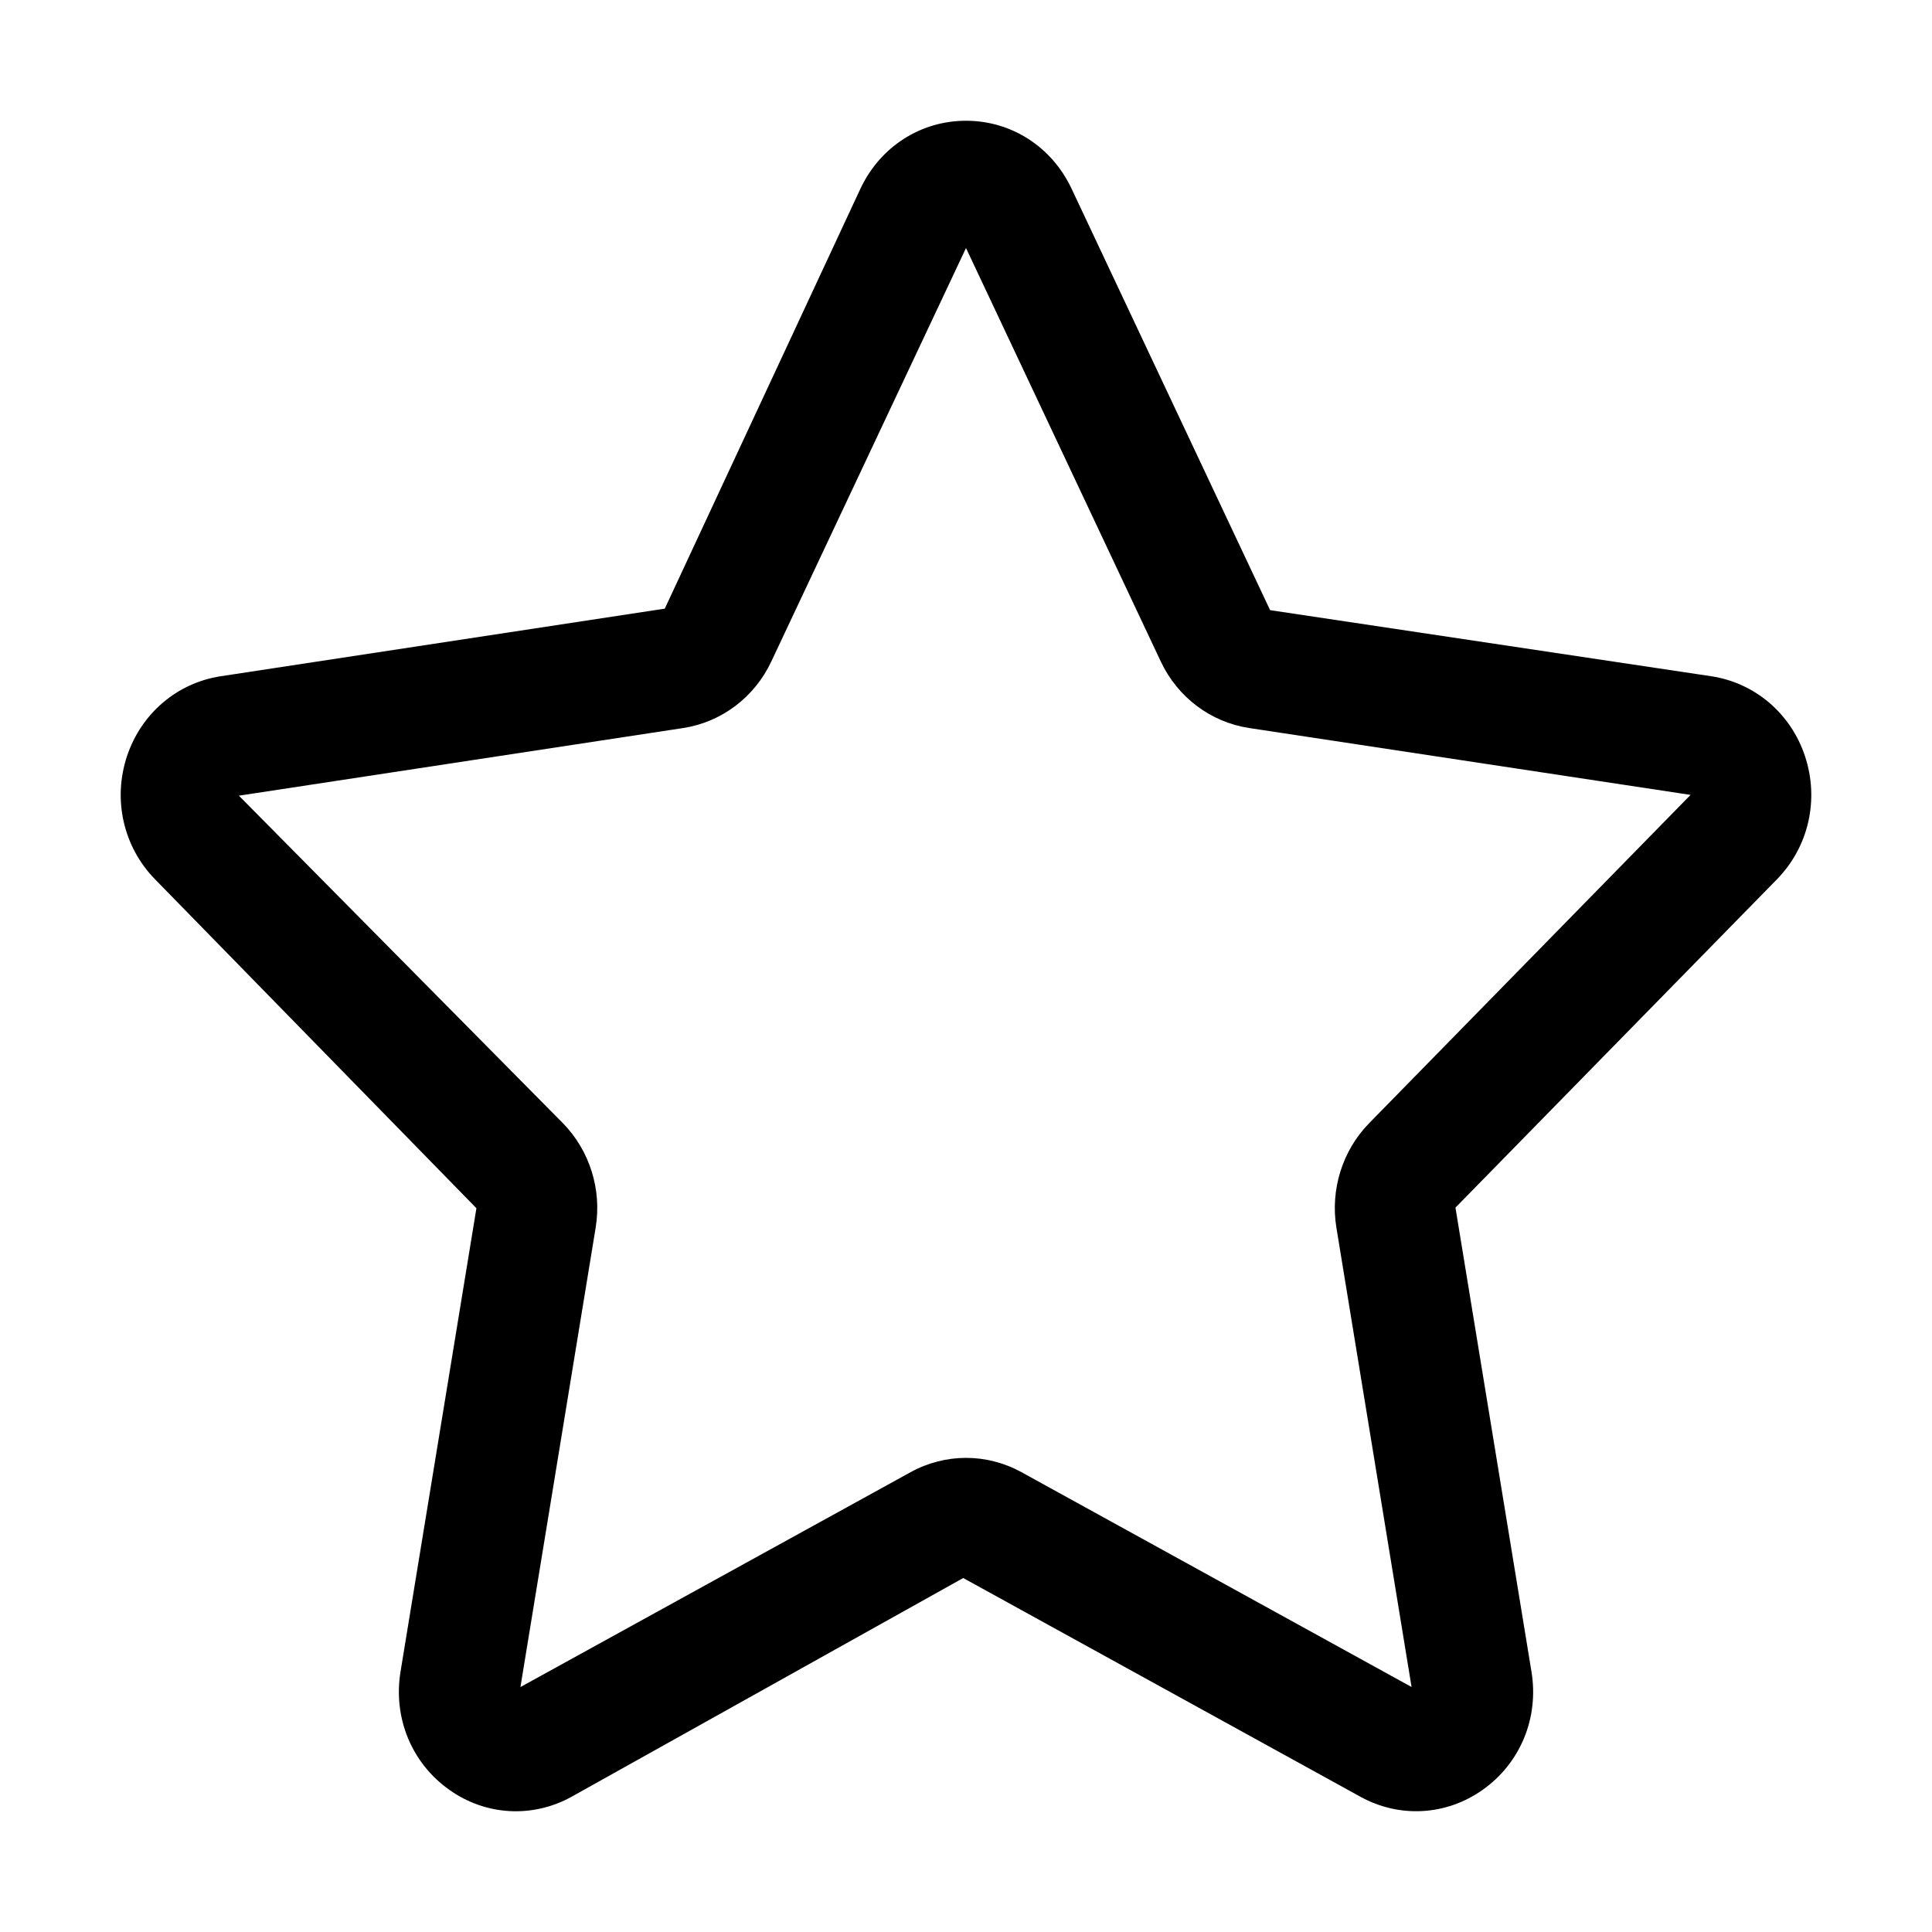
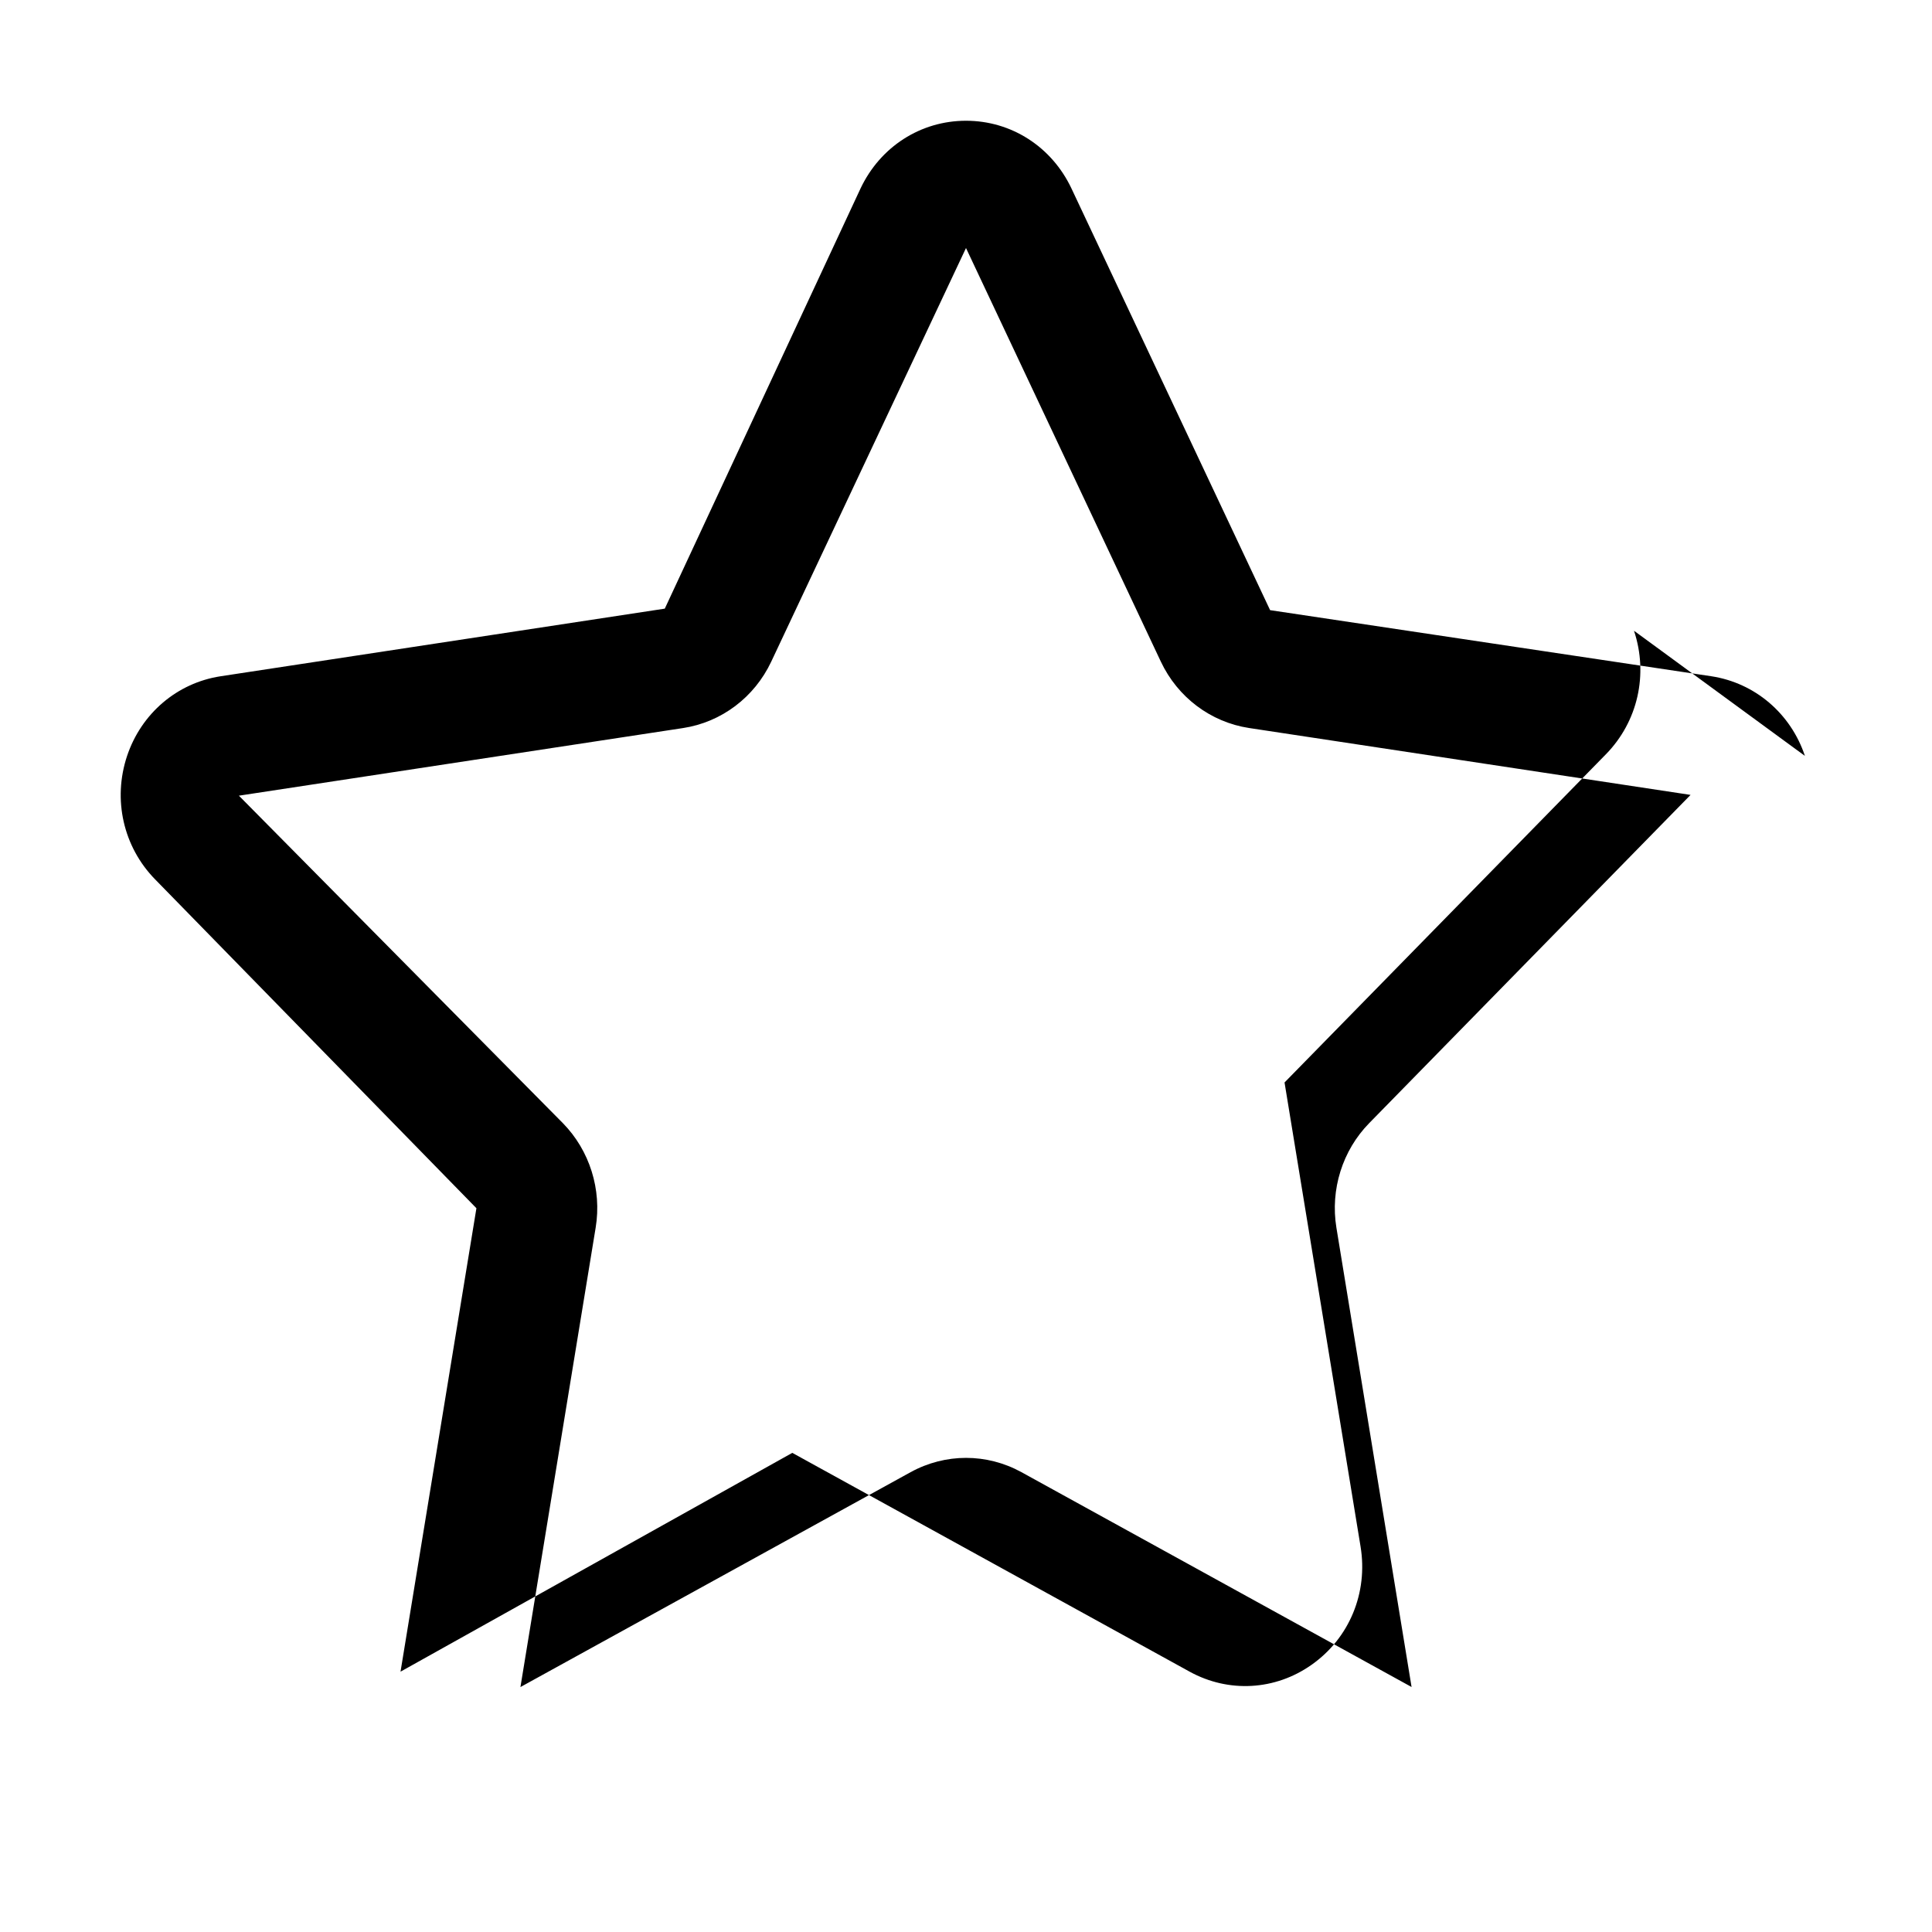
<svg xmlns="http://www.w3.org/2000/svg" id="Line" enable-background="new 0 0 32 32" height="512" viewBox="0 0 32 32" width="512">
-   <path id="XMLID_202_" d="m29.895 12.52c-.235-.704-.829-1.209-1.549-1.319l-7.309-1.095-3.29-6.984c-.327-.692-.996-1.122-1.747-1.122s-1.42.43-1.747 1.122l-3.242 6.959-7.357 1.12c-.72.11-1.313.615-1.549 1.319-.241.723-.063 1.507.465 2.046l5.321 5.446-1.257 7.676c-.125.767.185 1.518.811 1.959.602.427 1.376.469 2.02.114l6.489-3.624 6.581 3.624c.646.355 1.418.311 2.02-.114.626-.441.937-1.192.811-1.959l-1.259-7.686 5.323-5.436c.528-.539.706-1.323.465-2.046zm-7.217 6.083c-.443.452-.646 1.1-.543 1.731l1.245 7.608-6.461-3.558c-.575-.316-1.261-.316-1.837 0l-6.462 3.559 1.246-7.609c.104-.632-.1-1.279-.542-1.73l-5.367-5.425 7.356-1.12c.636-.097 1.182-.508 1.461-1.1l3.226-6.851 3.227 6.85c.279.592.826 1.003 1.461 1.1l7.313 1.108z" />
+   <path id="XMLID_202_" d="m29.895 12.52c-.235-.704-.829-1.209-1.549-1.319l-7.309-1.095-3.29-6.984c-.327-.692-.996-1.122-1.747-1.122s-1.42.43-1.747 1.122l-3.242 6.959-7.357 1.12c-.72.11-1.313.615-1.549 1.319-.241.723-.063 1.507.465 2.046l5.321 5.446-1.257 7.676l6.489-3.624 6.581 3.624c.646.355 1.418.311 2.02-.114.626-.441.937-1.192.811-1.959l-1.259-7.686 5.323-5.436c.528-.539.706-1.323.465-2.046zm-7.217 6.083c-.443.452-.646 1.1-.543 1.731l1.245 7.608-6.461-3.558c-.575-.316-1.261-.316-1.837 0l-6.462 3.559 1.246-7.609c.104-.632-.1-1.279-.542-1.73l-5.367-5.425 7.356-1.12c.636-.097 1.182-.508 1.461-1.1l3.226-6.851 3.227 6.85c.279.592.826 1.003 1.461 1.1l7.313 1.108z" />
</svg>